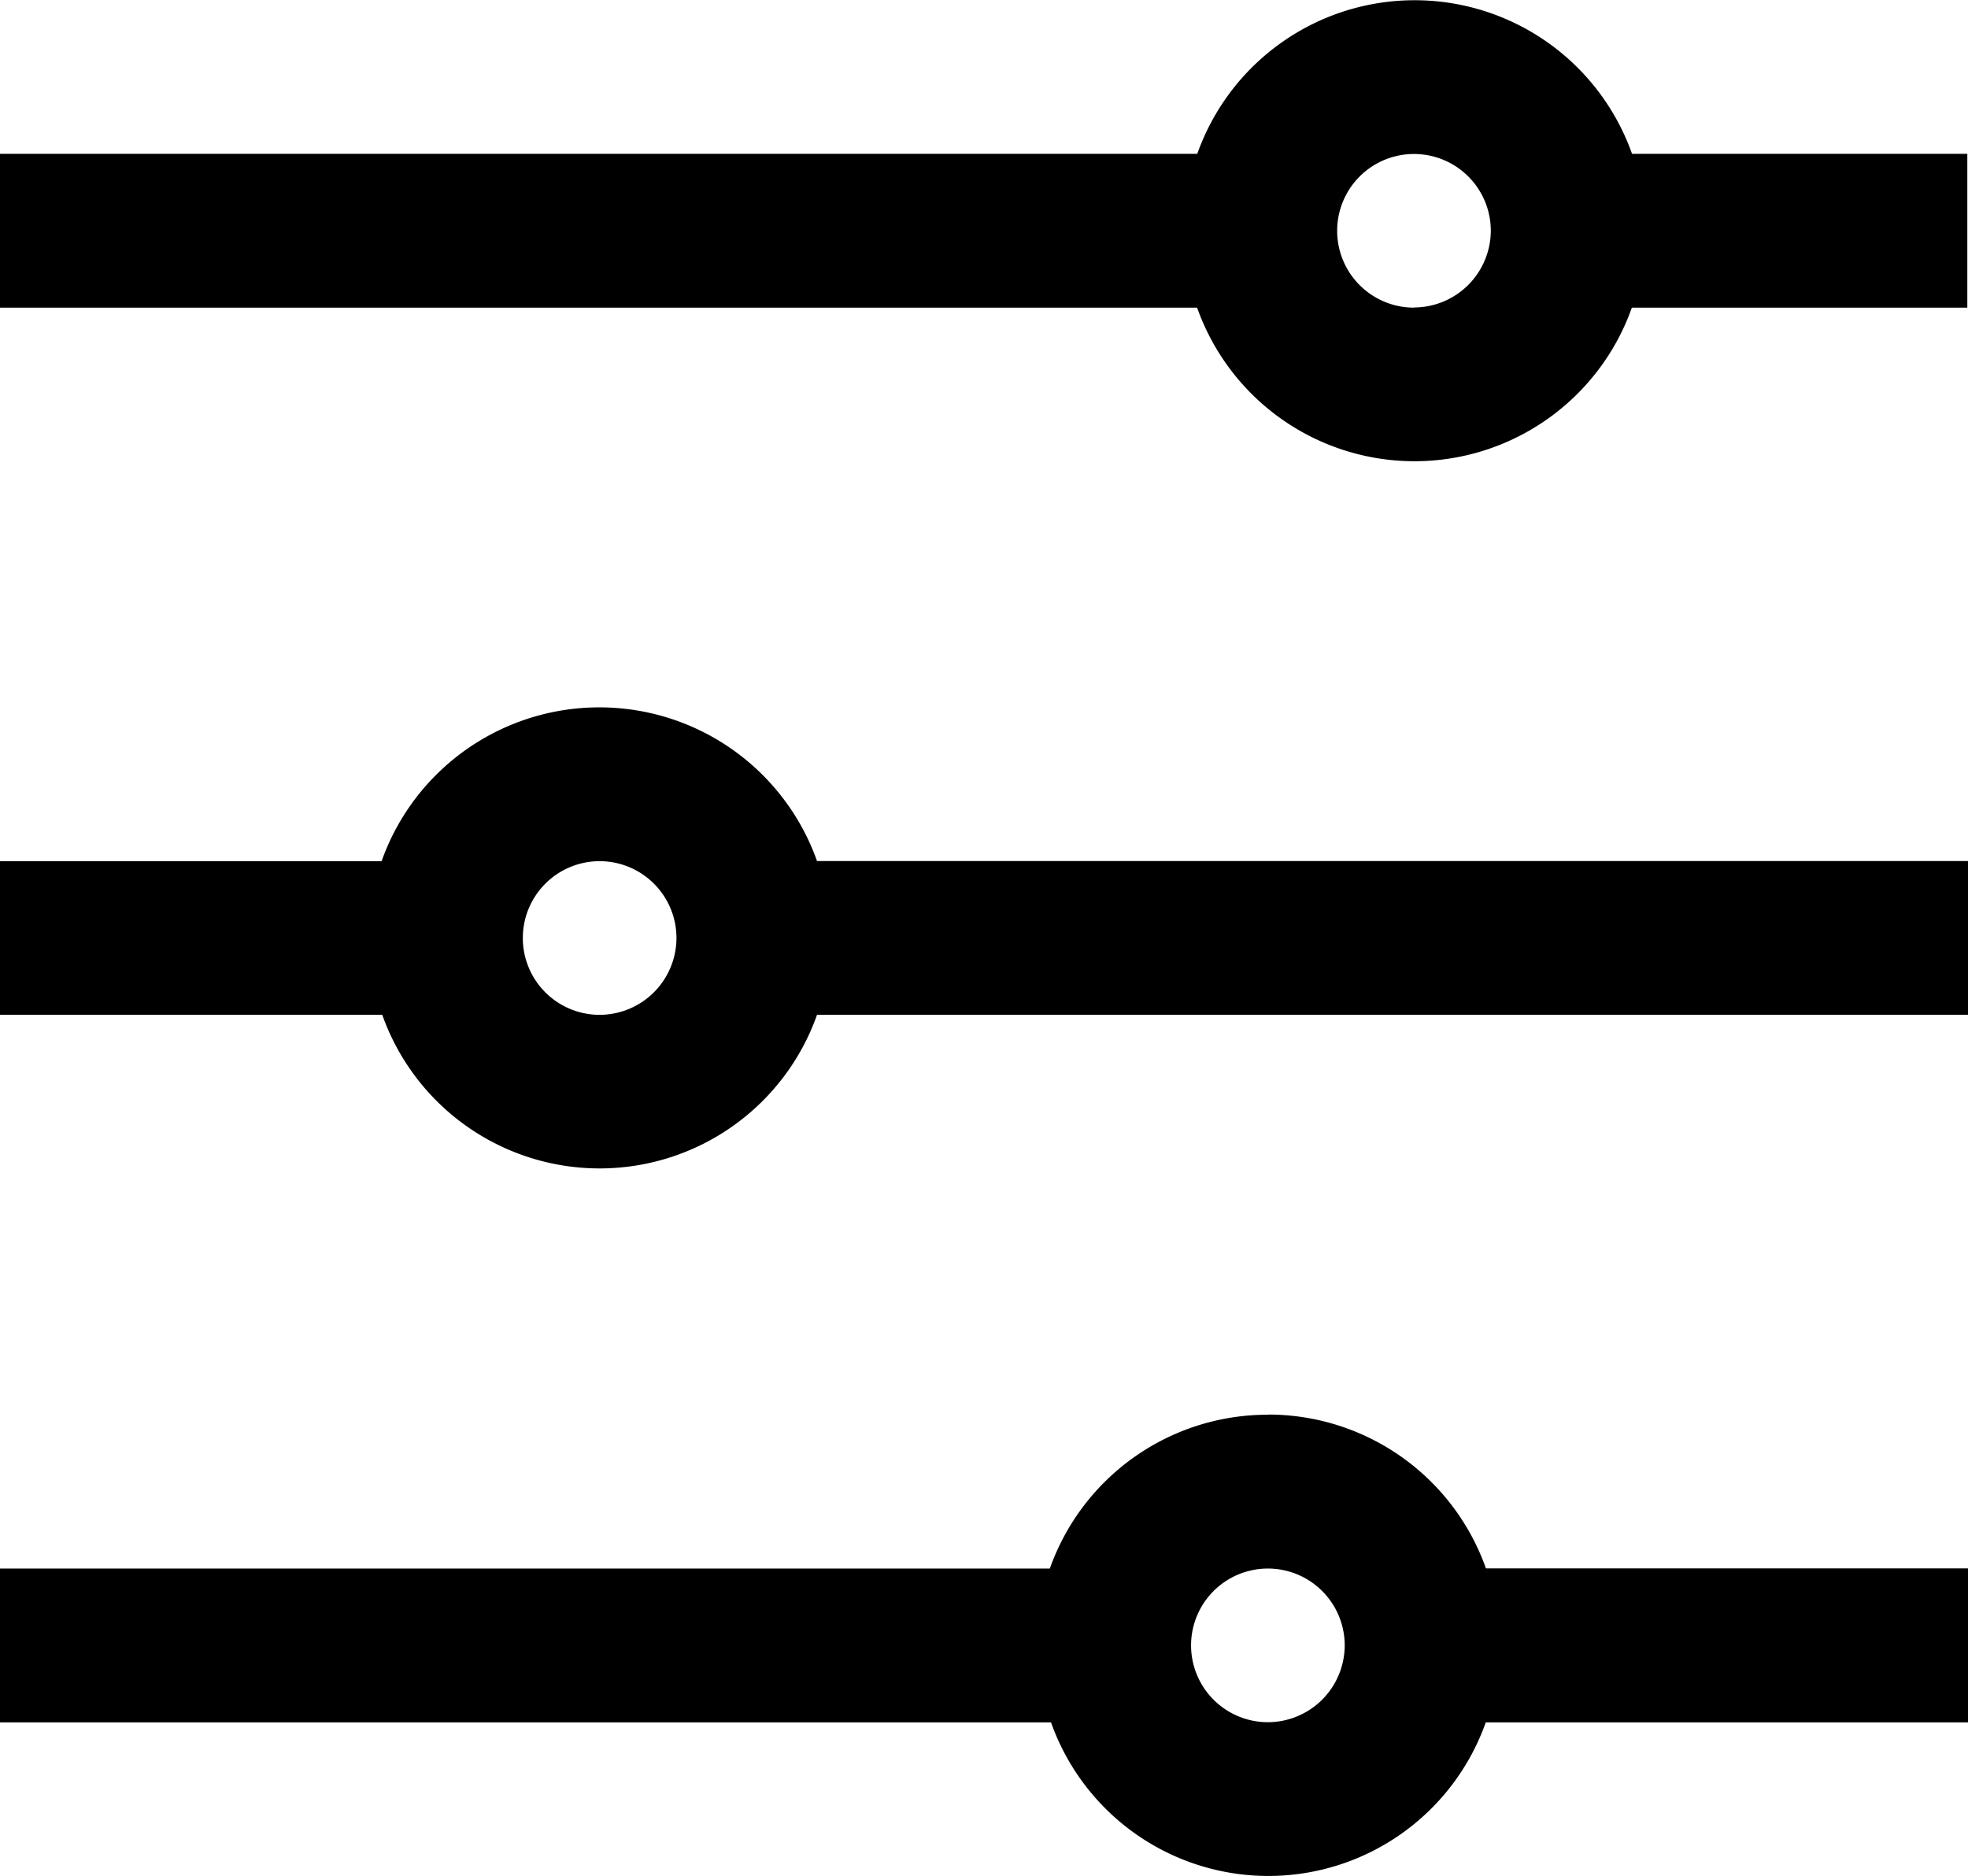
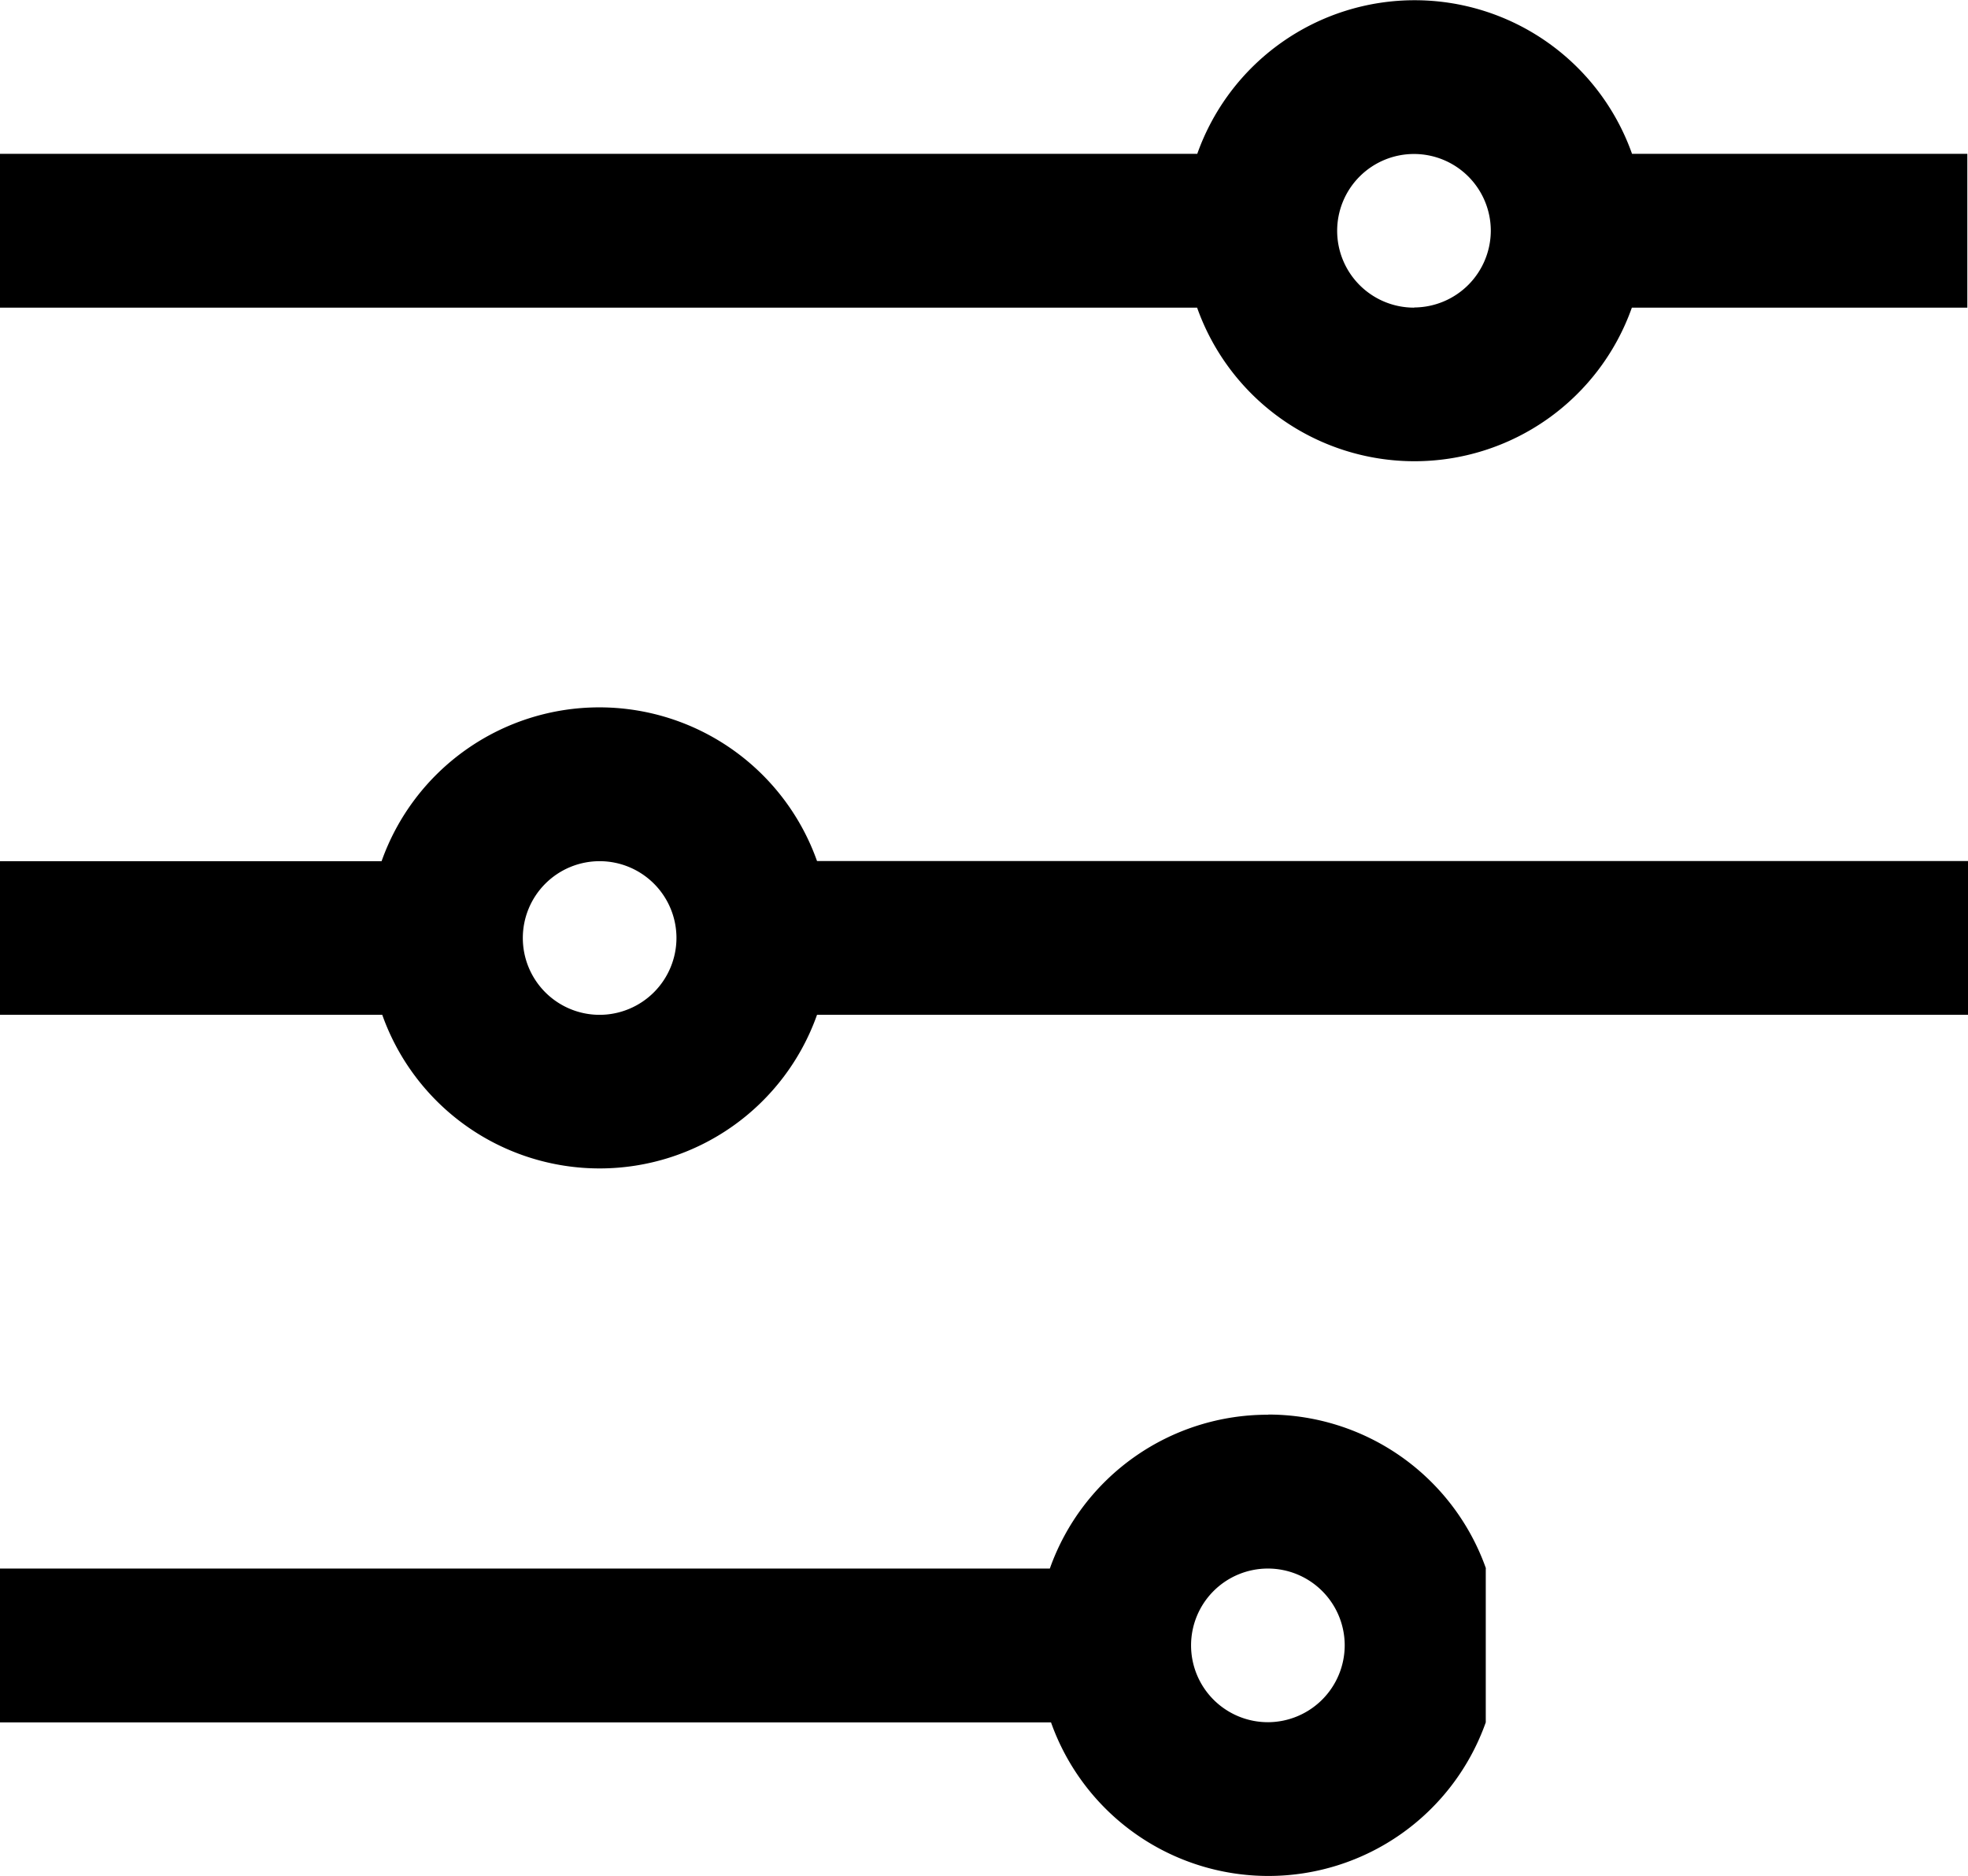
<svg xmlns="http://www.w3.org/2000/svg" width="11.733" height="11.184" viewBox="0 0 11.733 11.184">
-   <path d="M3.575,4.217a1.377,1.377,0,0,0-1.3.917H0V6.05H2.279a1.375,1.375,0,0,0,2.592,0h6.862V5.133H4.871A1.377,1.377,0,0,0,3.575,4.217Zm0,1.833a.458.458,0,1,1,.458-.458A.459.459,0,0,1,3.575,6.05ZM9.73.917a1.375,1.375,0,0,0-2.592,0H0v.917H7.137a1.375,1.375,0,0,0,2.592,0h2V.917Zm-1.3.917a.458.458,0,1,1,.458-.458A.459.459,0,0,1,8.433,1.833Zm-.871,6.6a1.377,1.377,0,0,0-1.3.917H0v.917H6.266a1.375,1.375,0,0,0,2.592,0h2.875V9.35H8.859A1.377,1.377,0,0,0,7.563,8.433Zm0,1.833a.458.458,0,1,1,.458-.458A.459.459,0,0,1,7.563,10.267Zm0,0" transform="translate(0)" />
+   <path d="M3.575,4.217a1.377,1.377,0,0,0-1.3.917H0V6.05H2.279a1.375,1.375,0,0,0,2.592,0h6.862V5.133H4.871A1.377,1.377,0,0,0,3.575,4.217Zm0,1.833a.458.458,0,1,1,.458-.458A.459.459,0,0,1,3.575,6.05ZM9.73.917a1.375,1.375,0,0,0-2.592,0H0v.917H7.137a1.375,1.375,0,0,0,2.592,0h2V.917Zm-1.3.917a.458.458,0,1,1,.458-.458A.459.459,0,0,1,8.433,1.833Zm-.871,6.6a1.377,1.377,0,0,0-1.3.917H0v.917H6.266a1.375,1.375,0,0,0,2.592,0V9.35H8.859A1.377,1.377,0,0,0,7.563,8.433Zm0,1.833a.458.458,0,1,1,.458-.458A.459.459,0,0,1,7.563,10.267Zm0,0" transform="translate(0)" />
</svg>